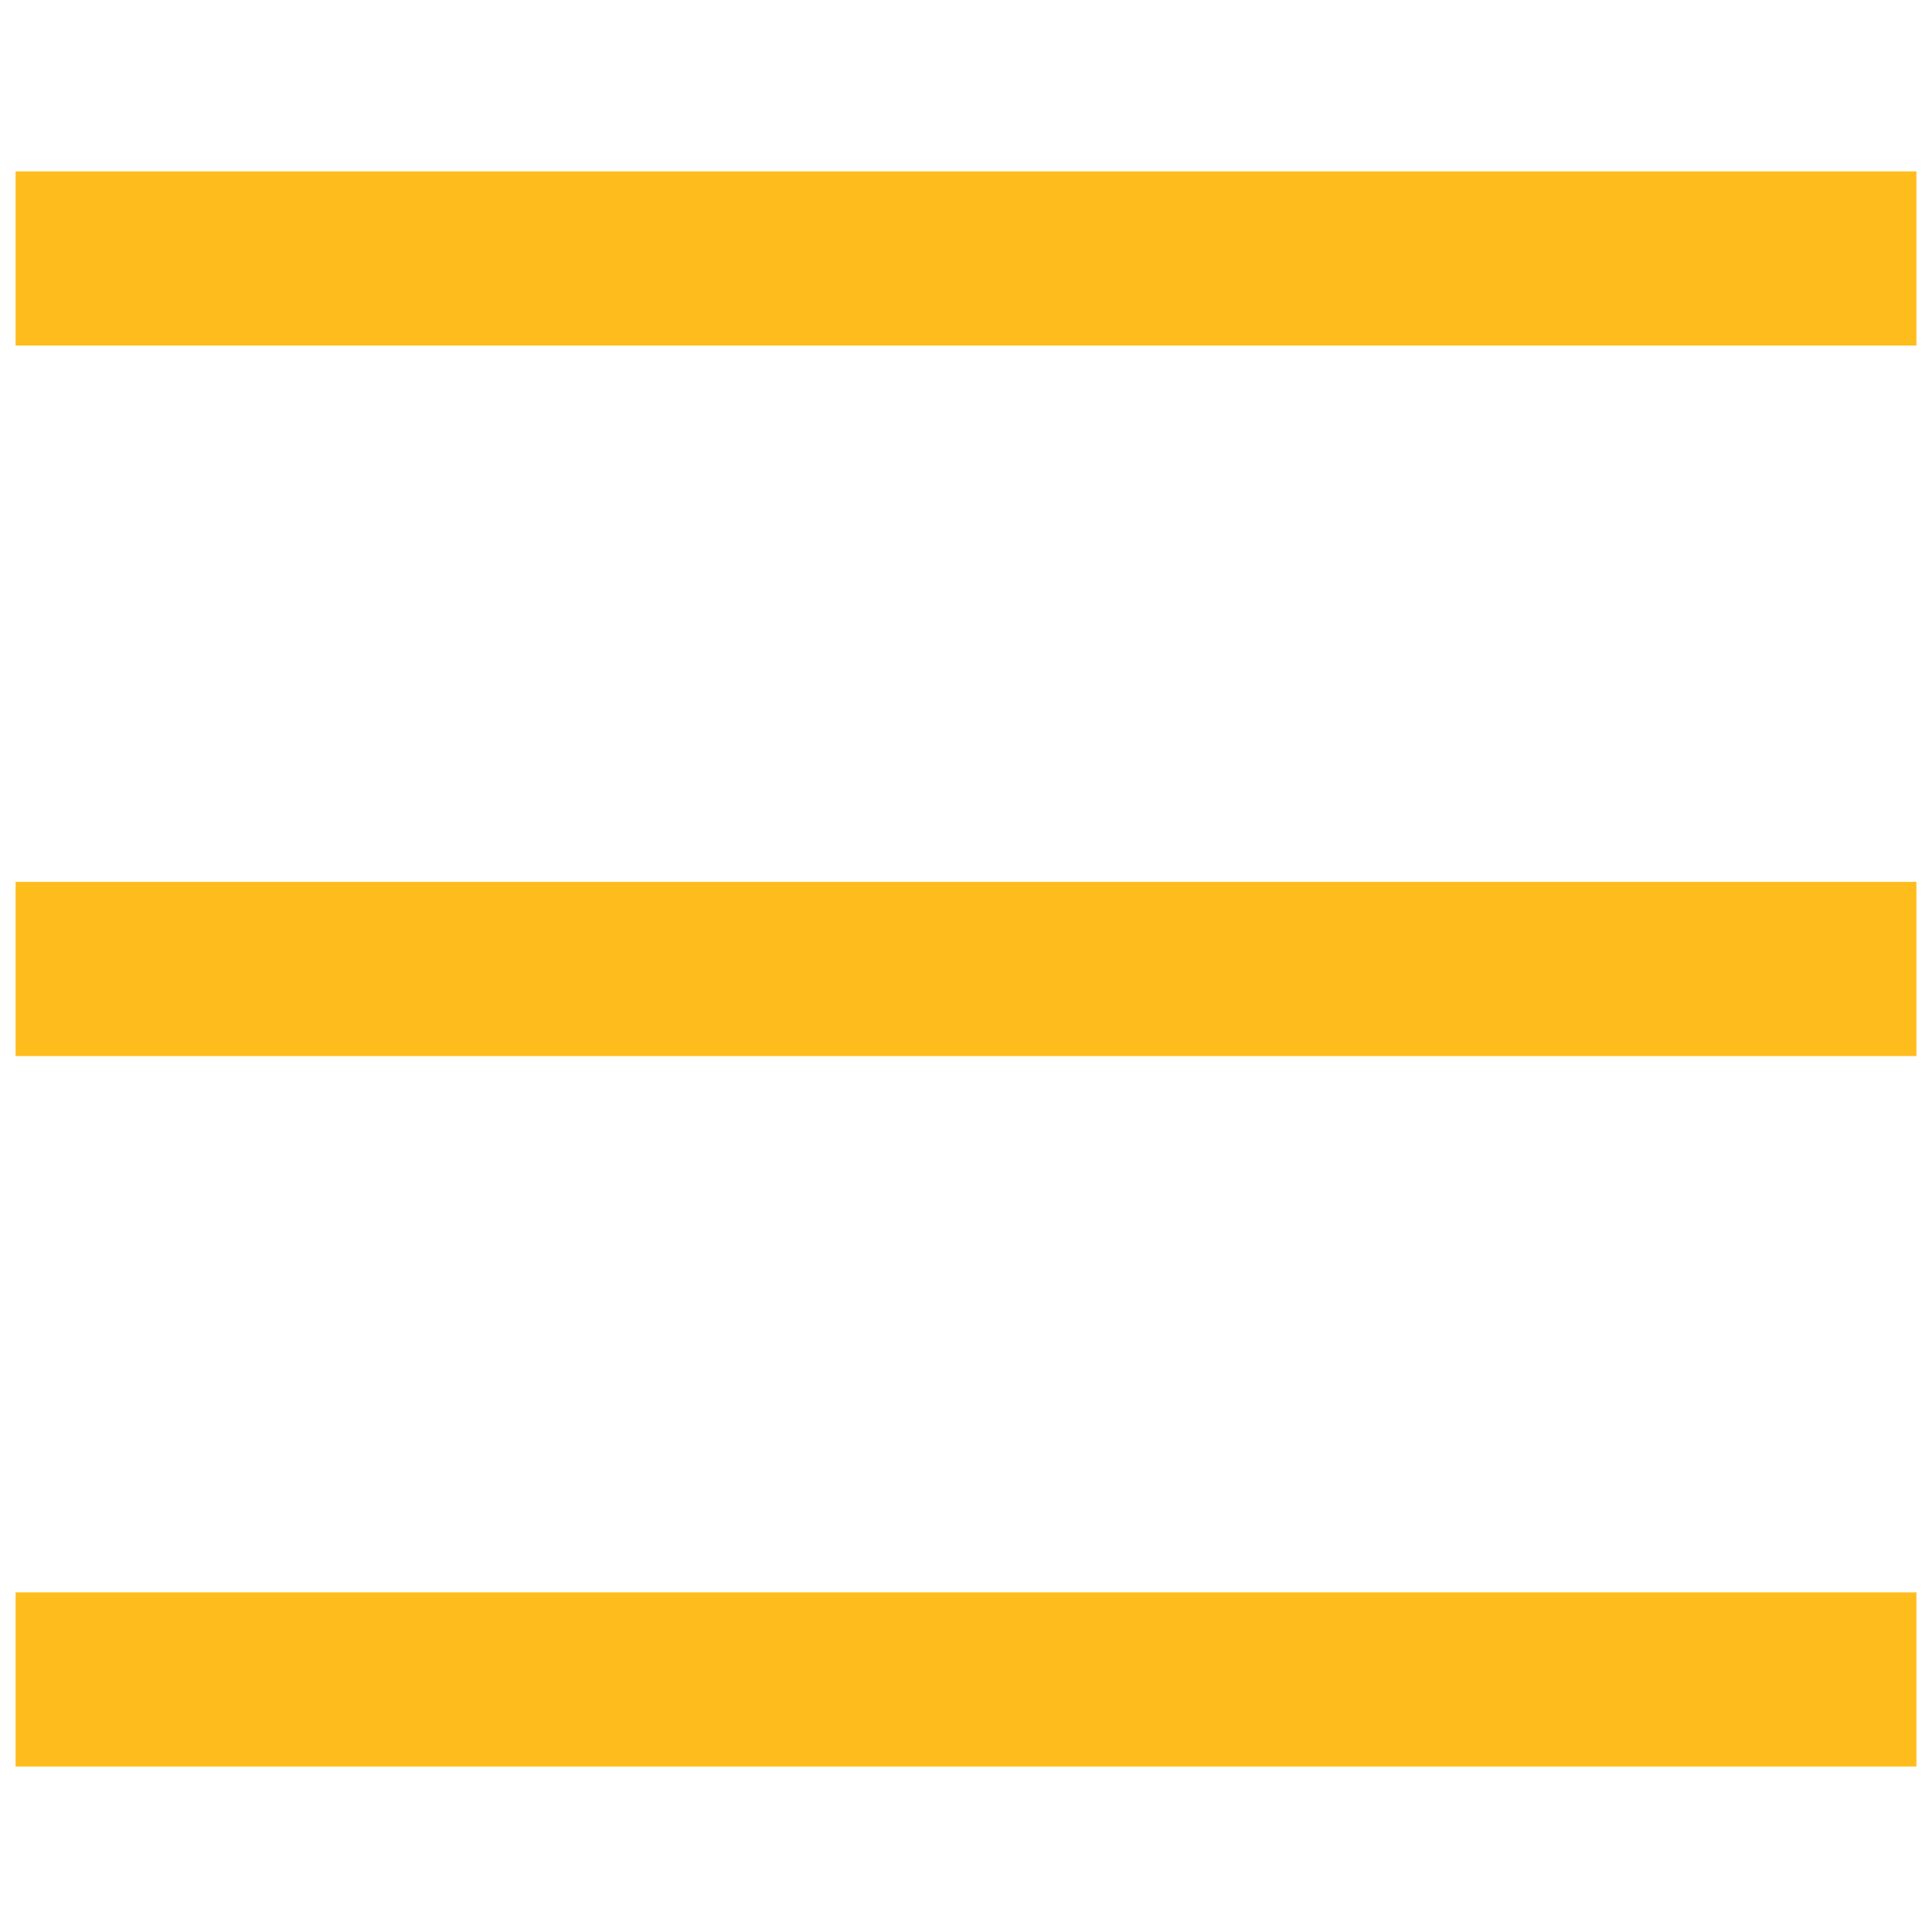
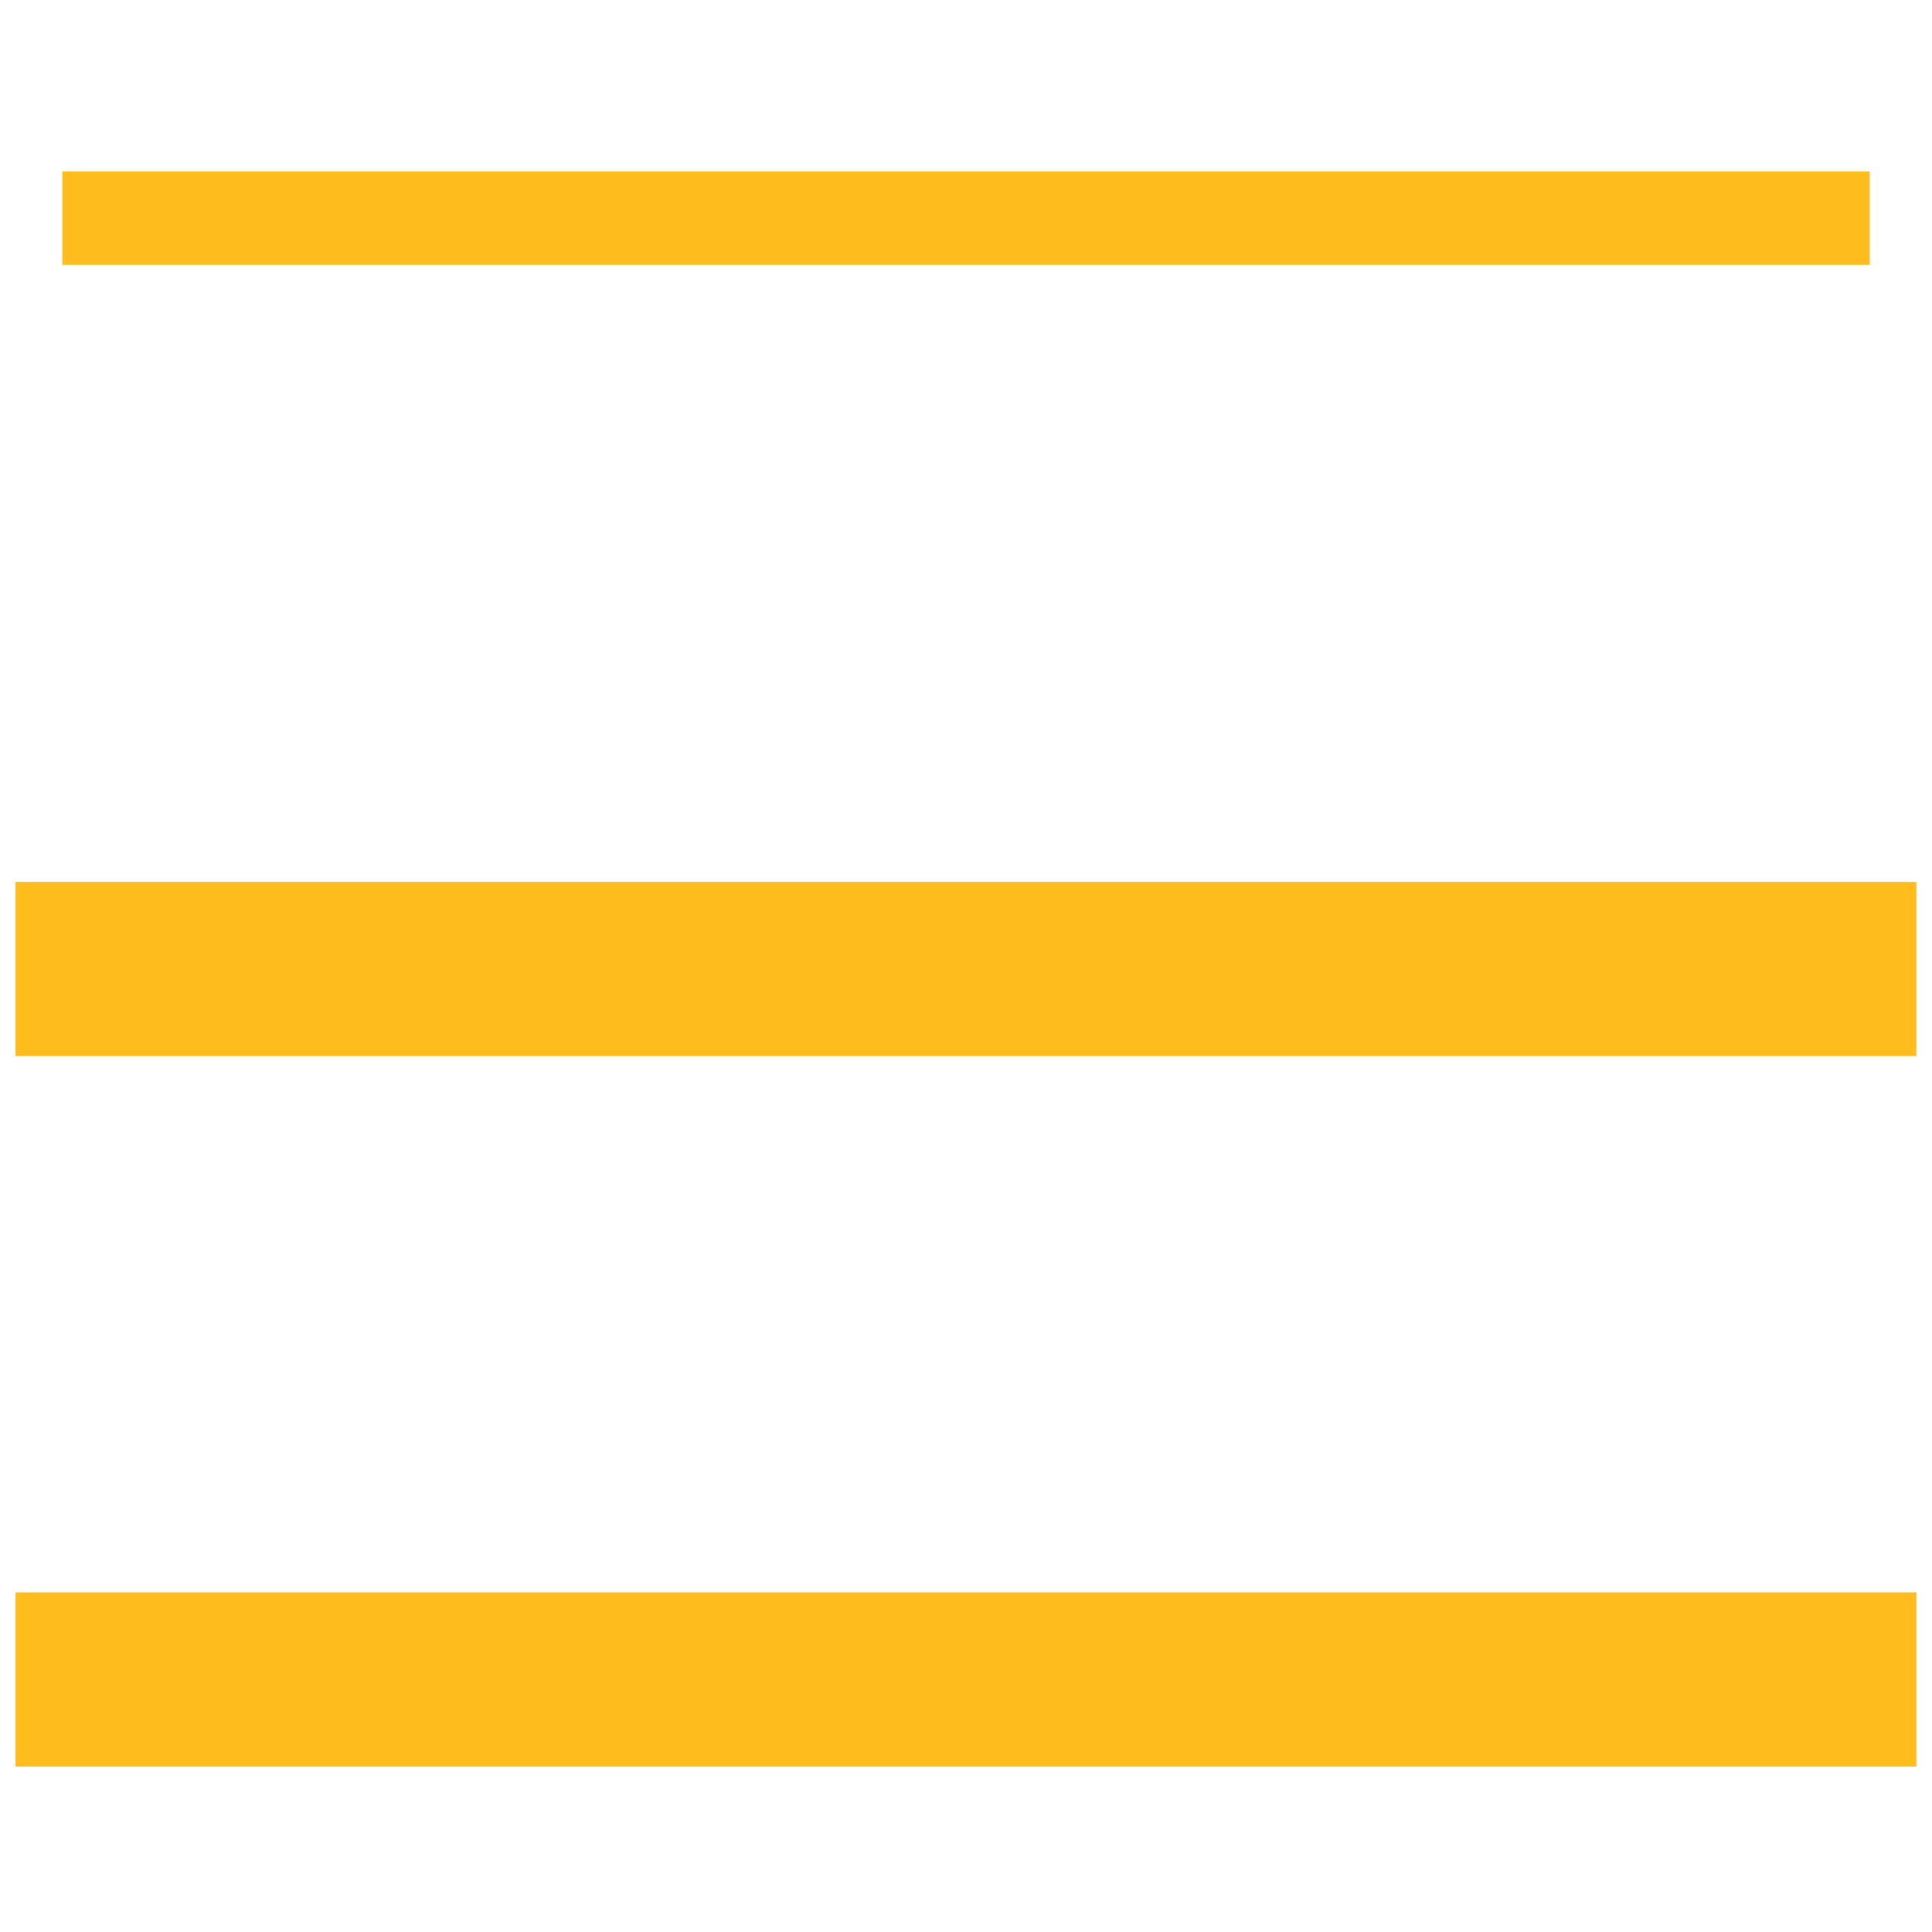
<svg xmlns="http://www.w3.org/2000/svg" width="62" height="62" viewBox="0 0 31 26">
  <g fill="none" fill-rule="evenodd" stroke="#ffbd1d">
-     <path stroke-width="1.5" d="M0 0H29V1.295H0zM0 11.4H29V12.695H0zM0 22.8H29V24.095H0z" transform="translate(1 1)" />
+     <path stroke-width="1.5" d="M0 0H29H0zM0 11.4H29V12.695H0zM0 22.8H29V24.095H0z" transform="translate(1 1)" />
  </g>
</svg>